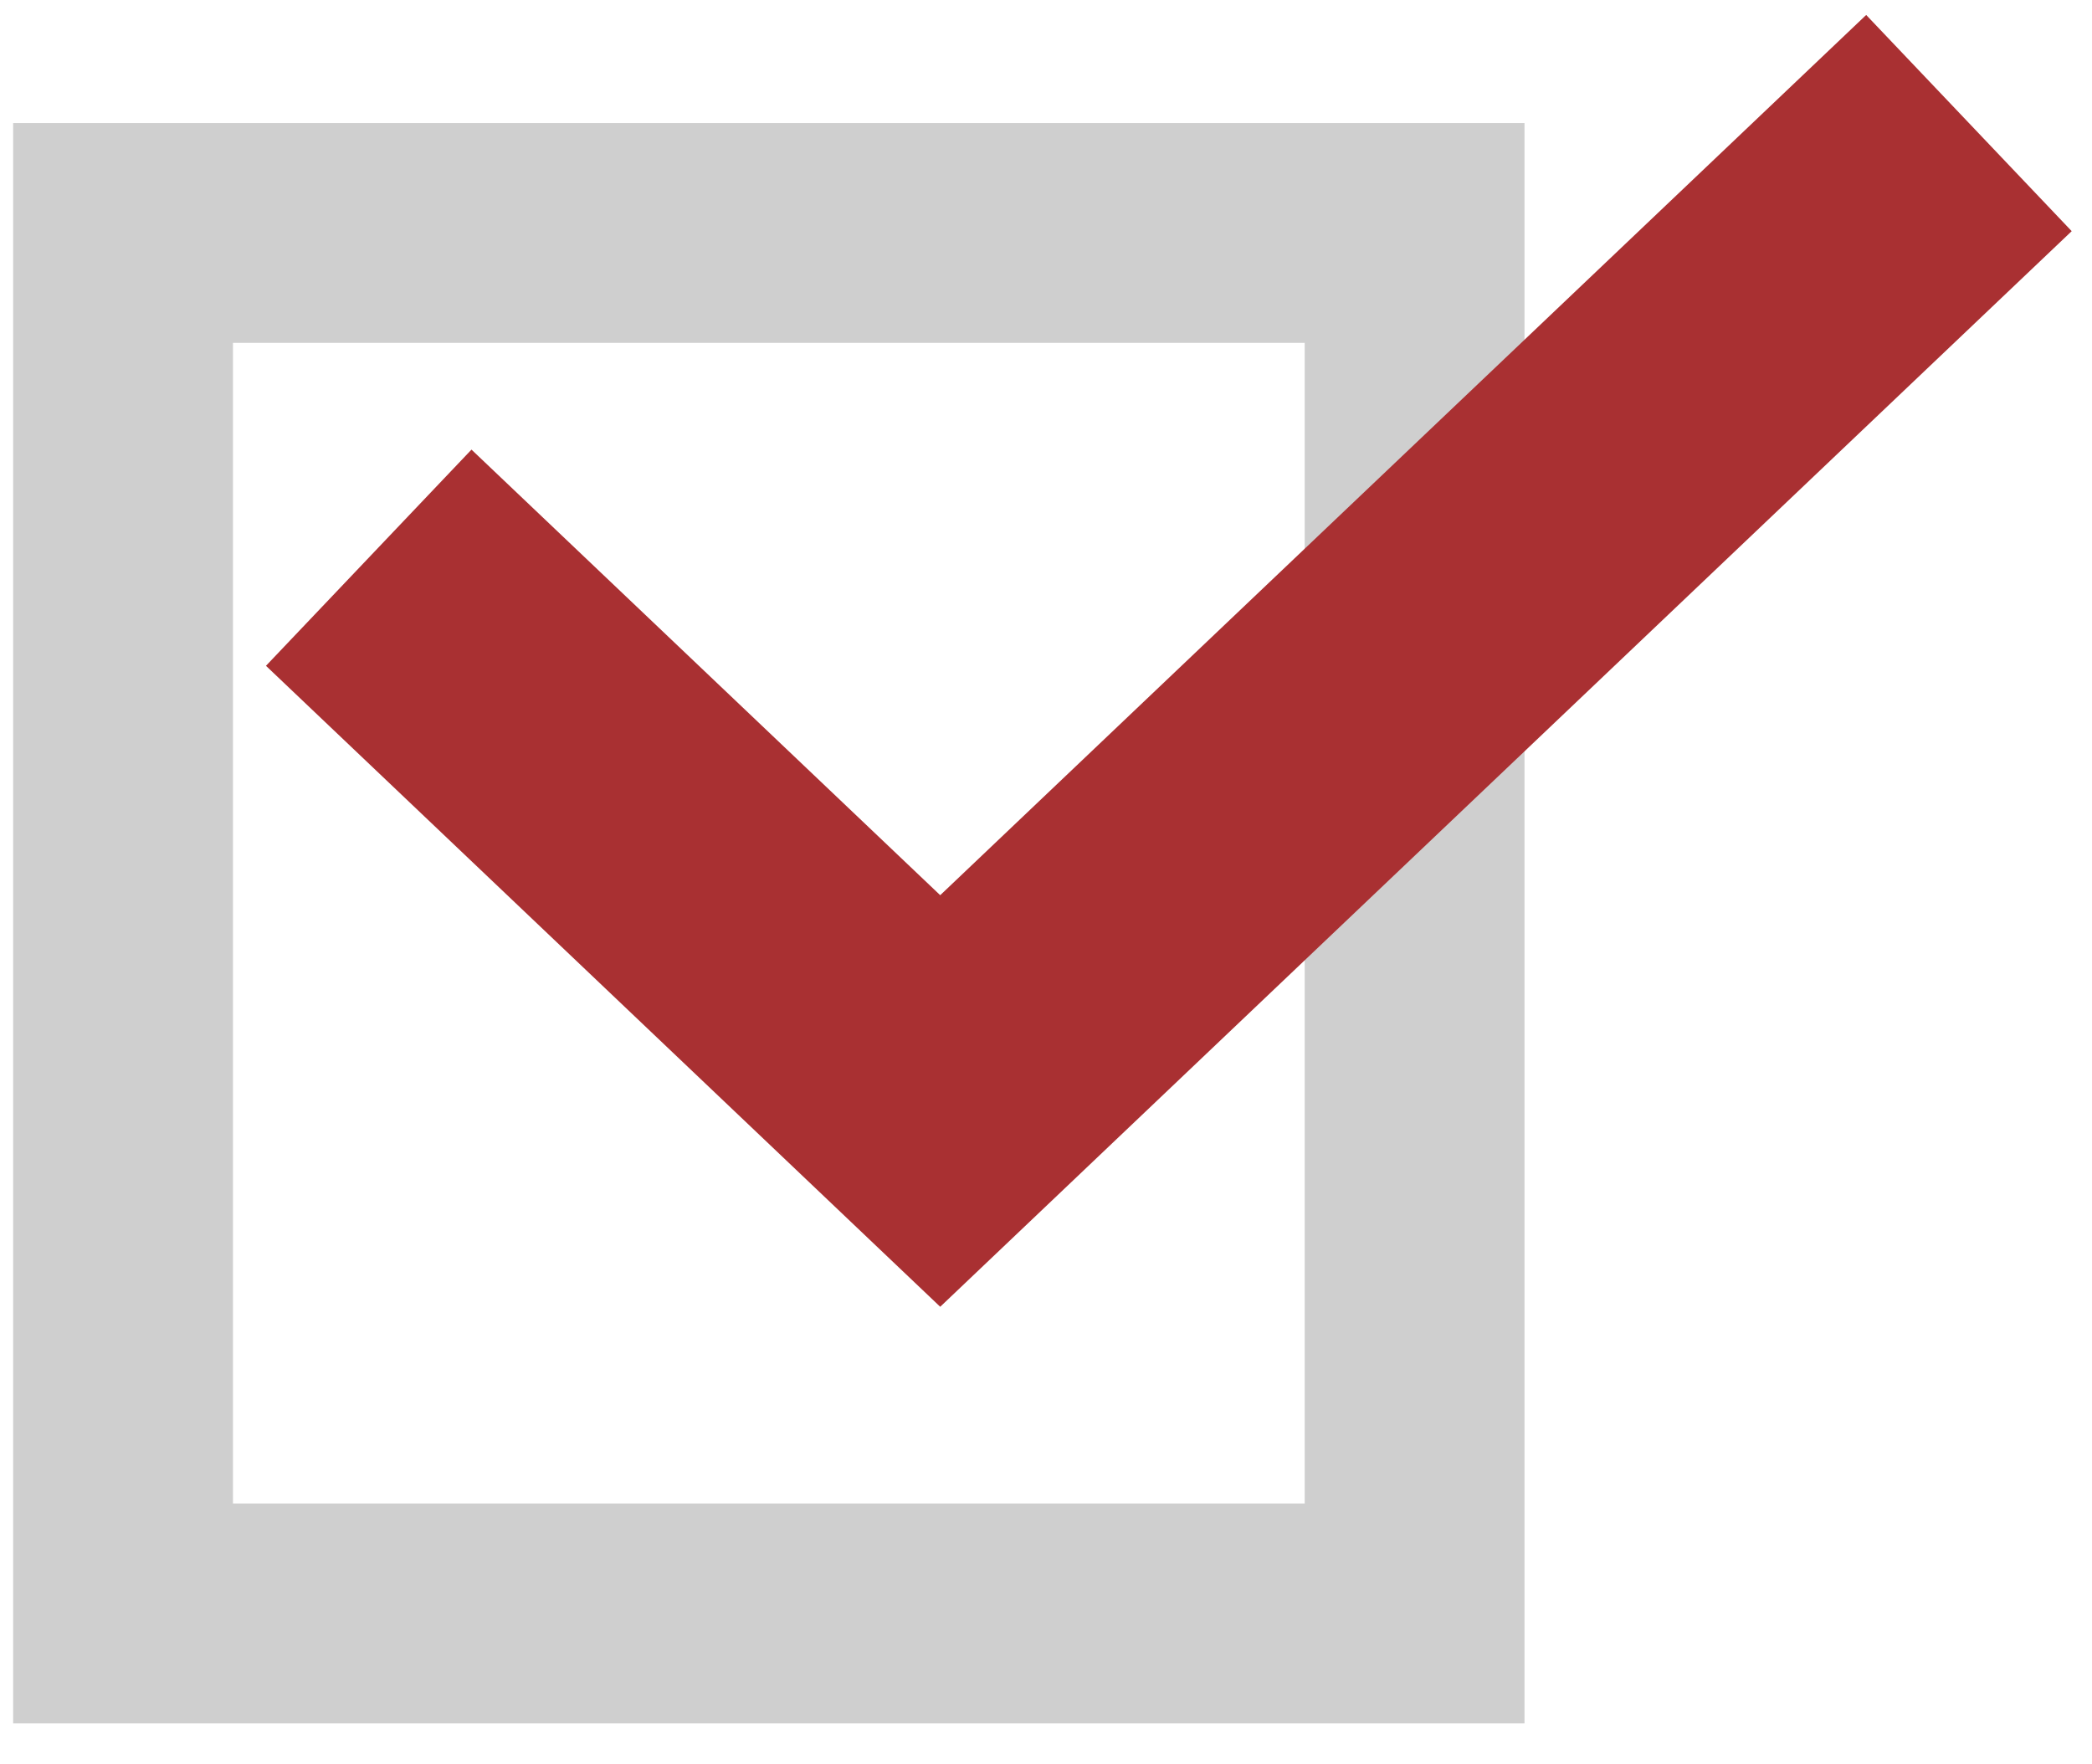
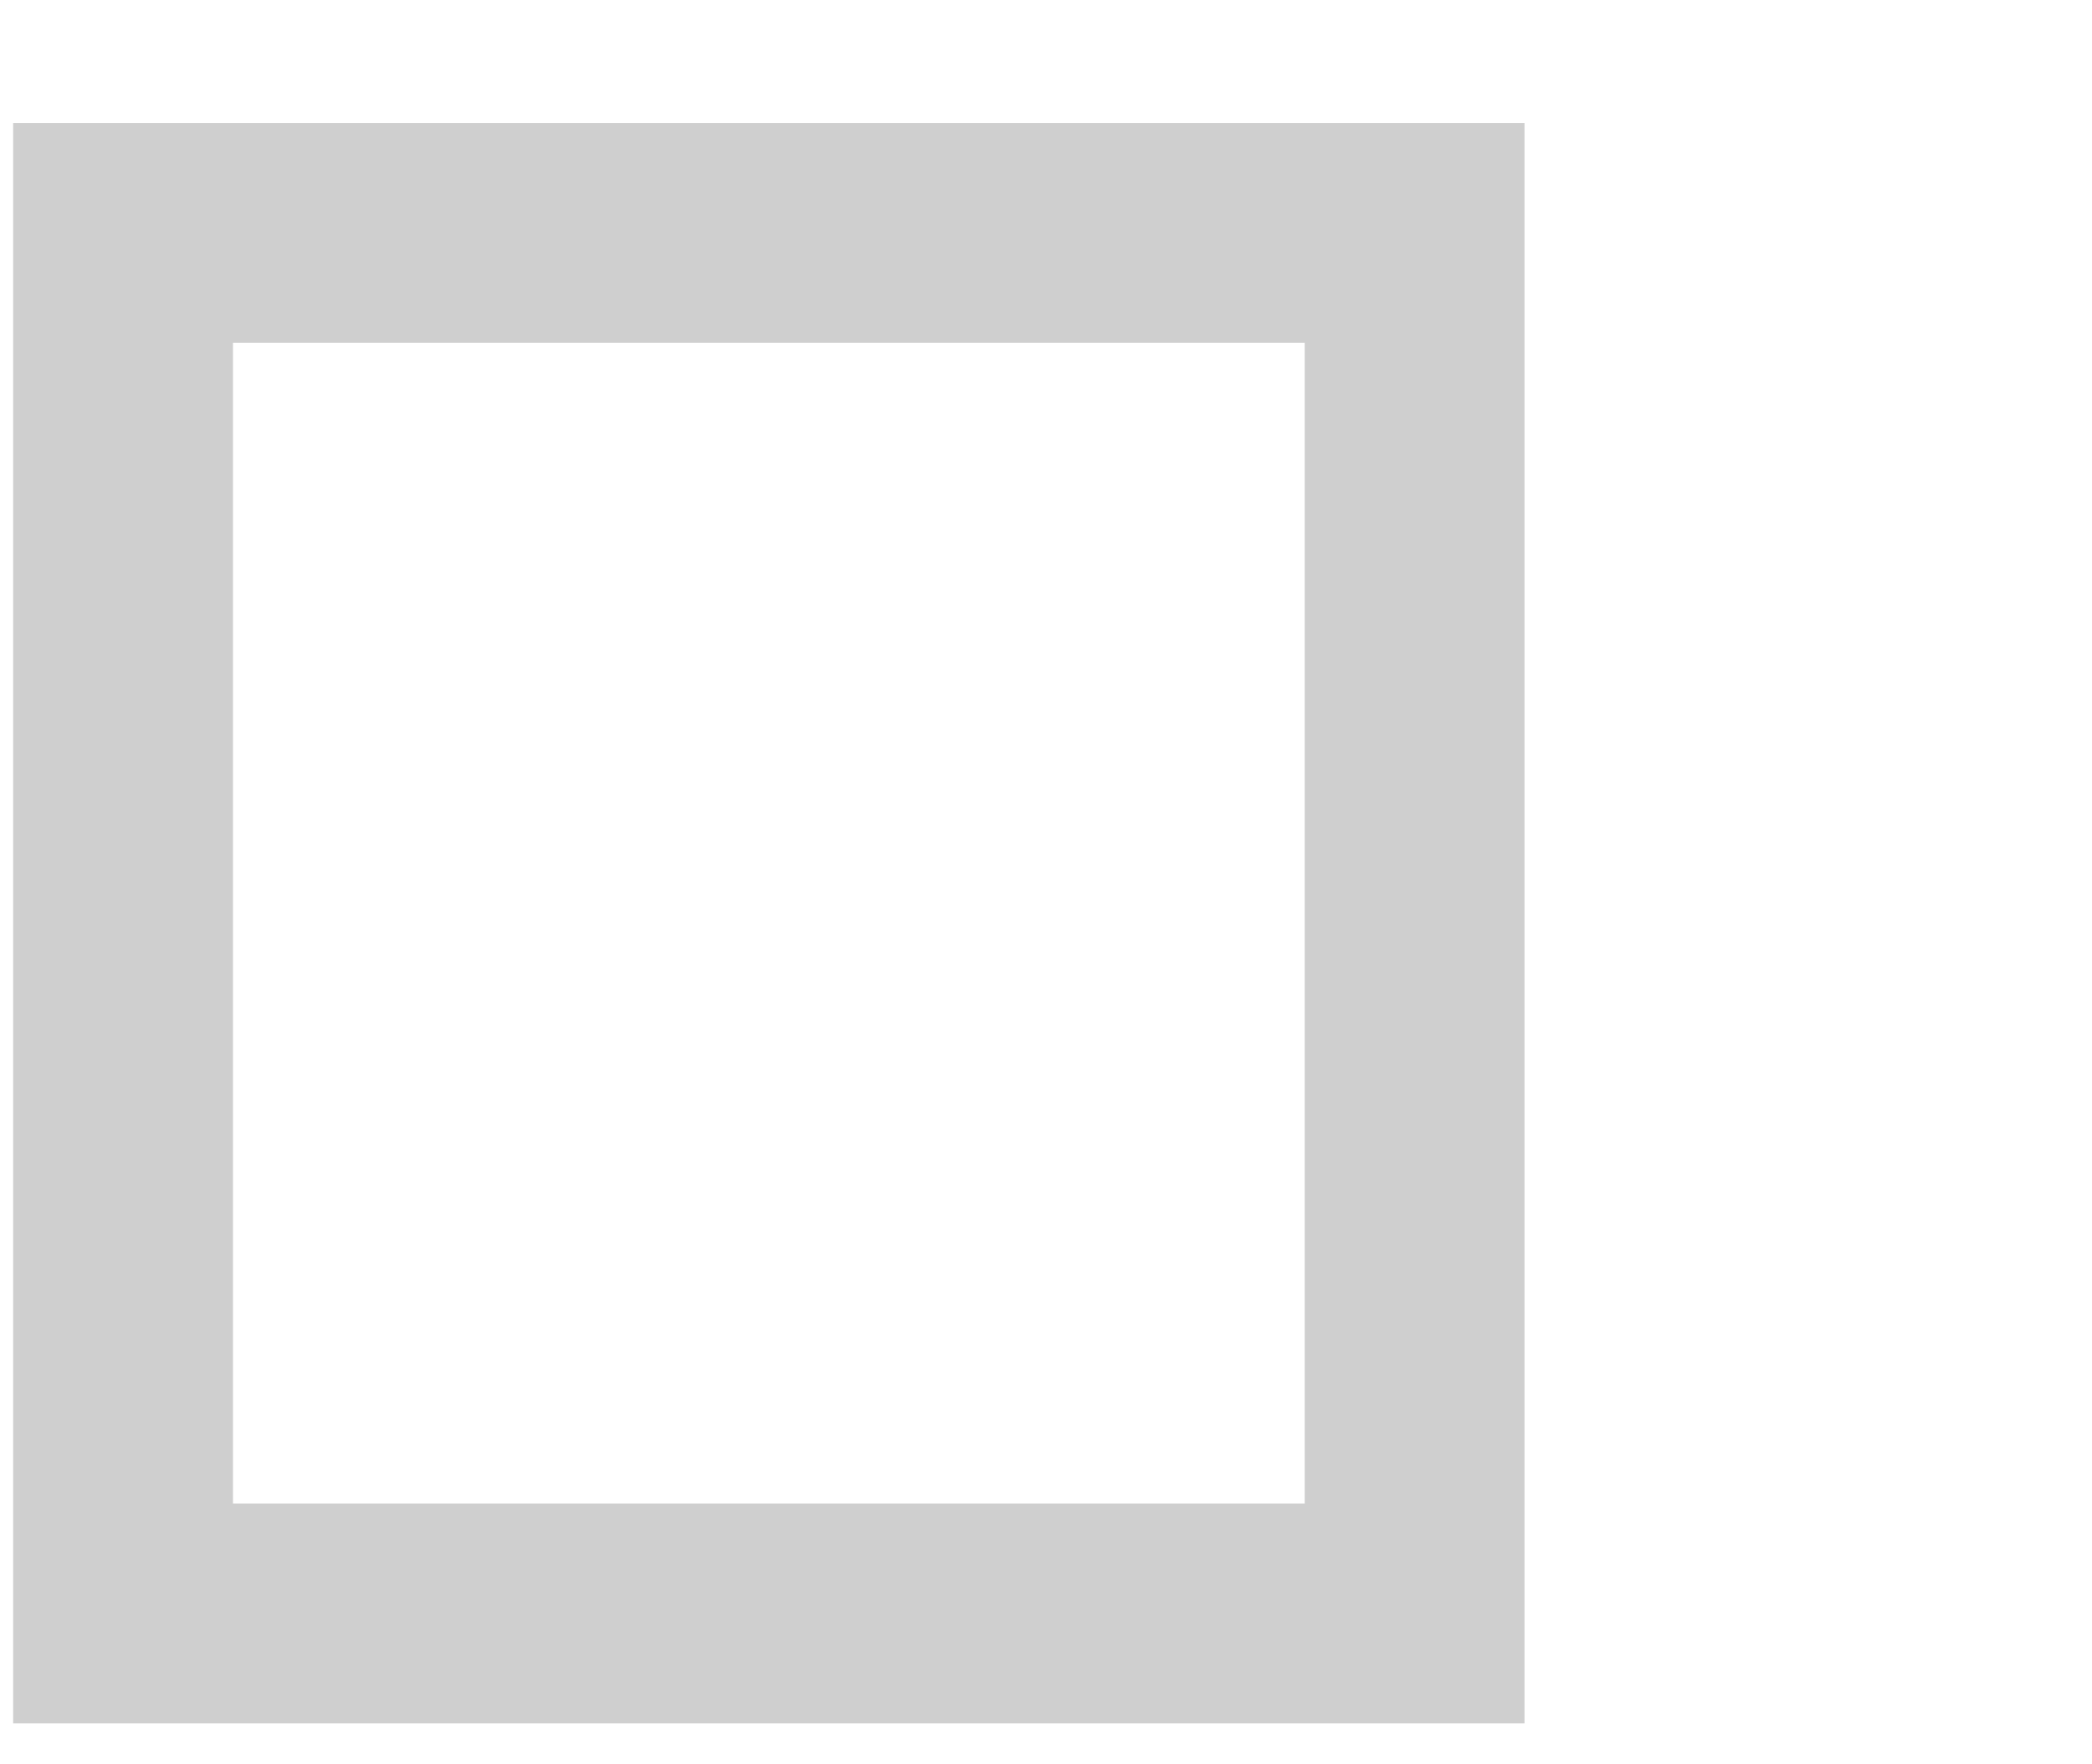
<svg xmlns="http://www.w3.org/2000/svg" width="51" height="43" viewBox="0 0 51 43" fill="none">
  <path opacity="0.2" d="M3 5.679H34.486V39.332H3V5.679Z" stroke="#121212" stroke-width="5.359" />
-   <path d="M8.989 13.596L22.921 26.84L48 3" stroke="#A93032" stroke-width="7.272" />
</svg>